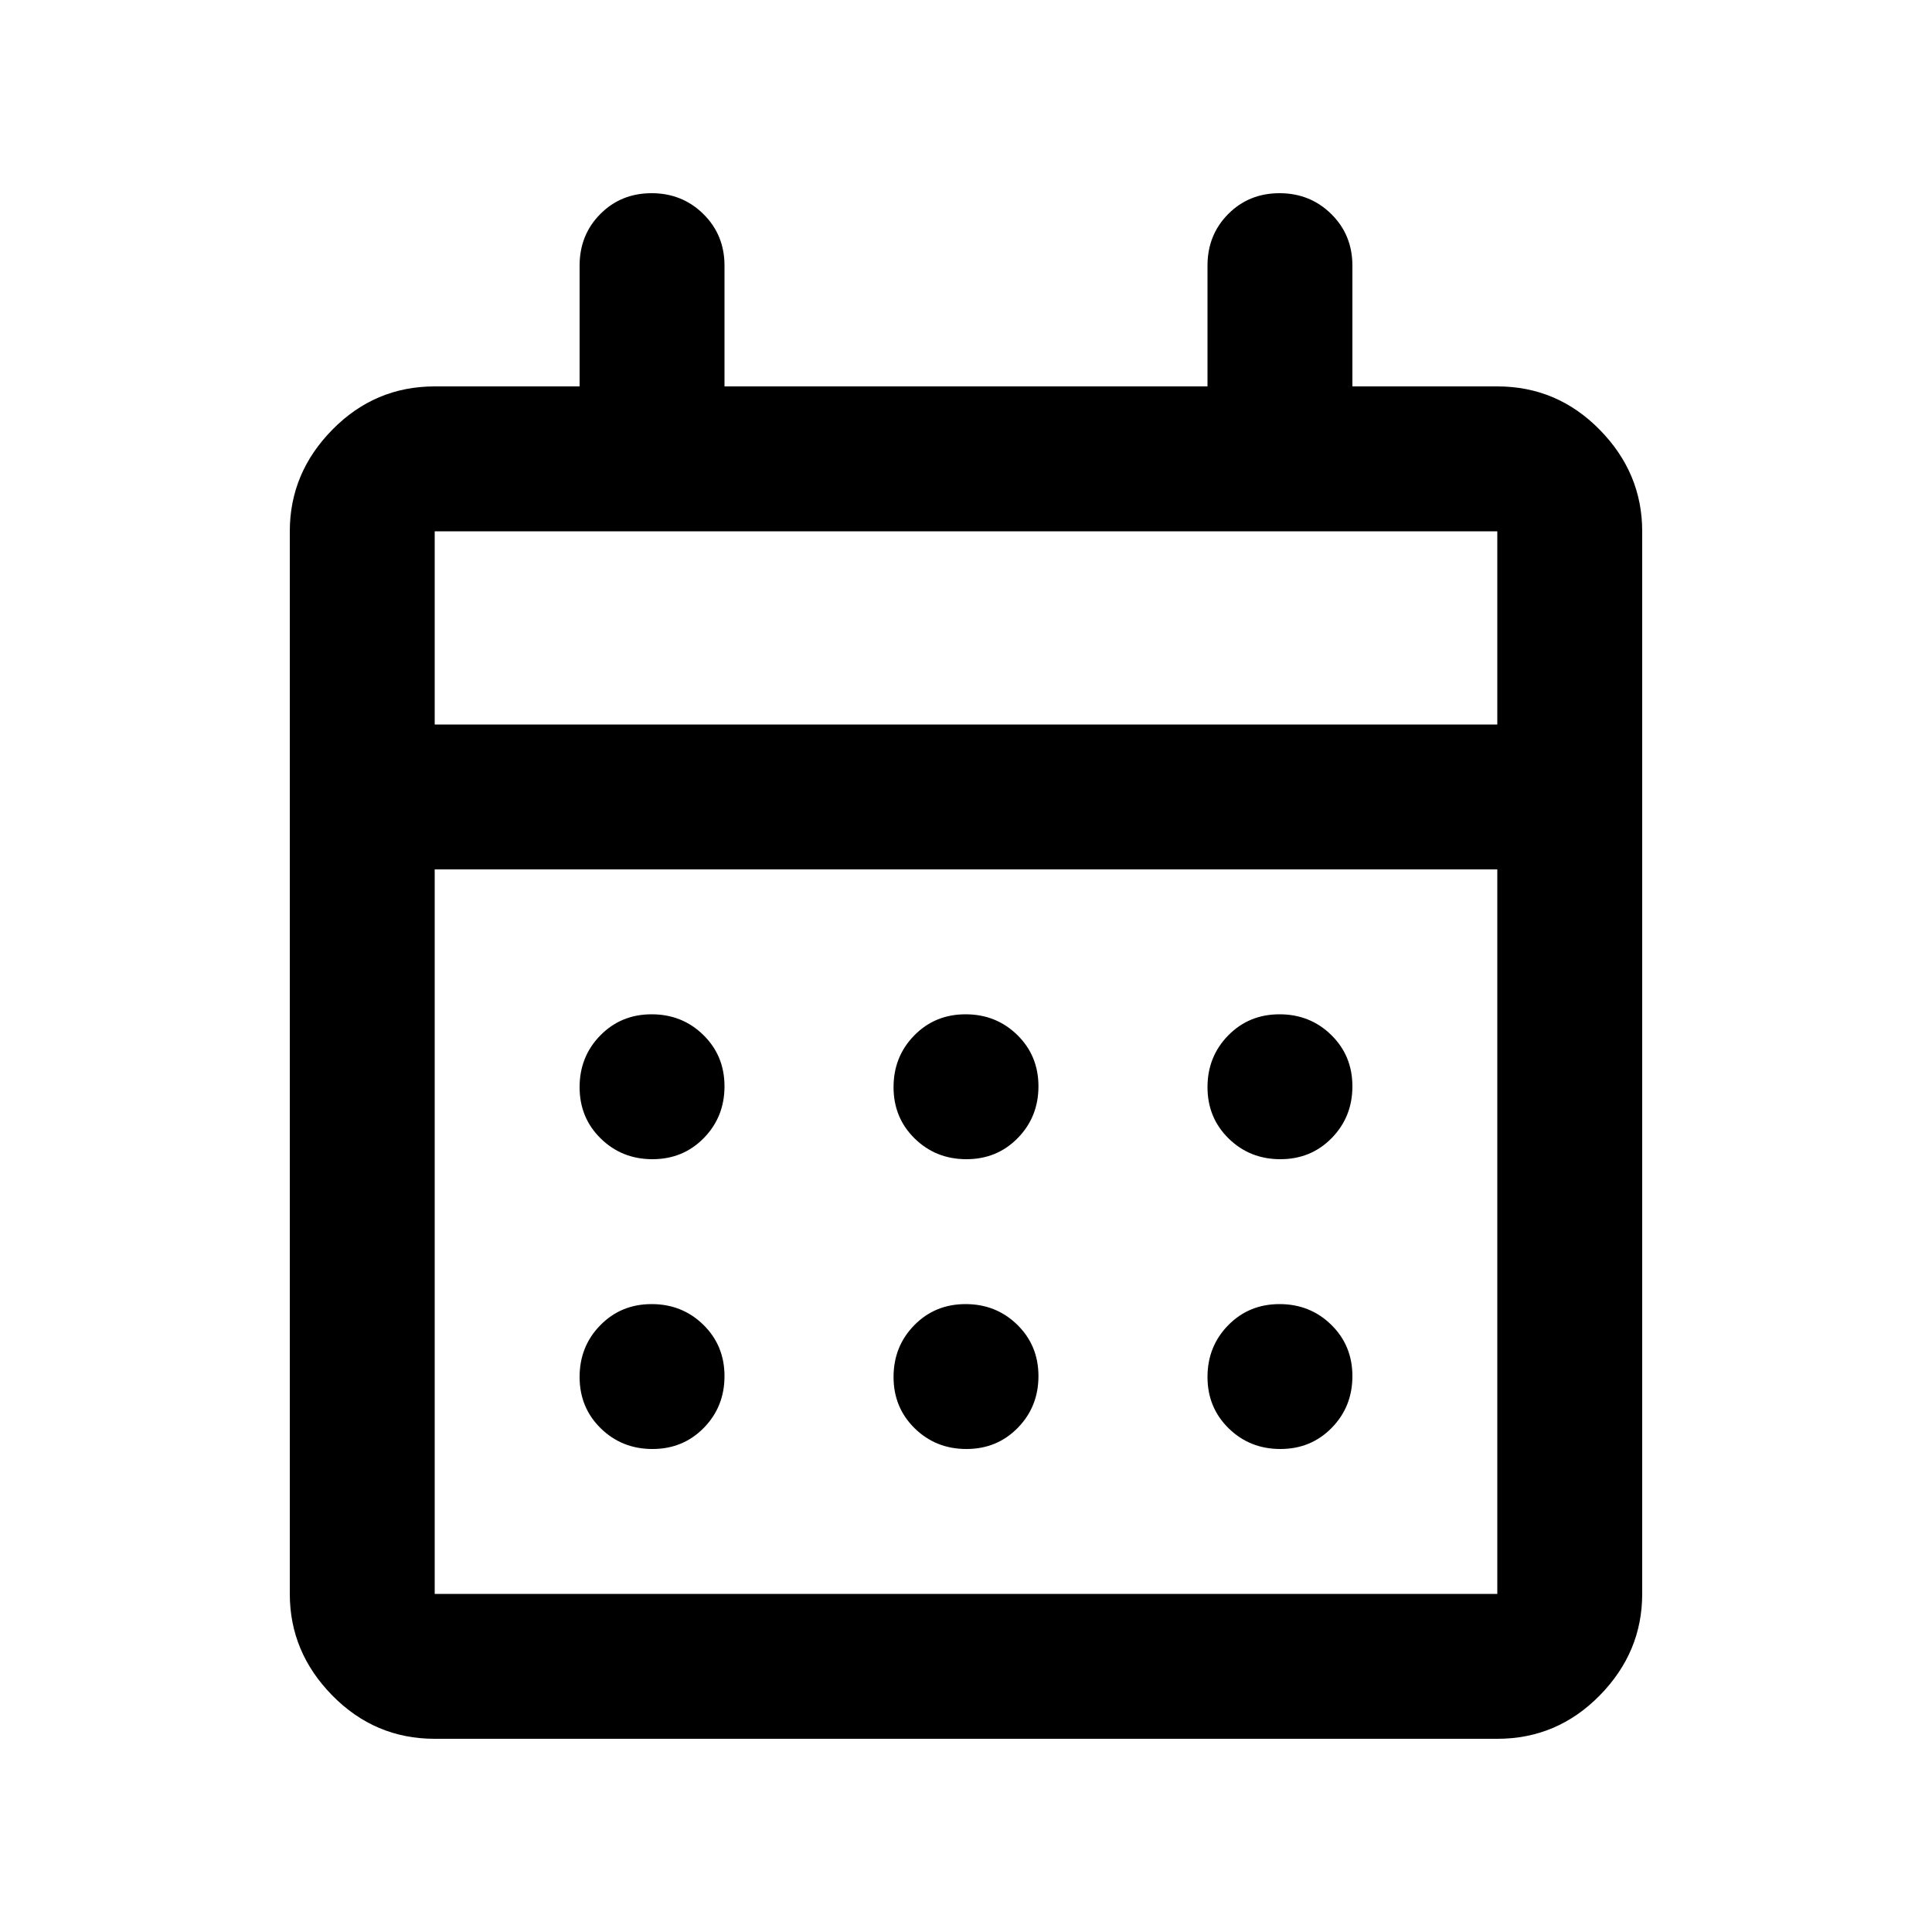
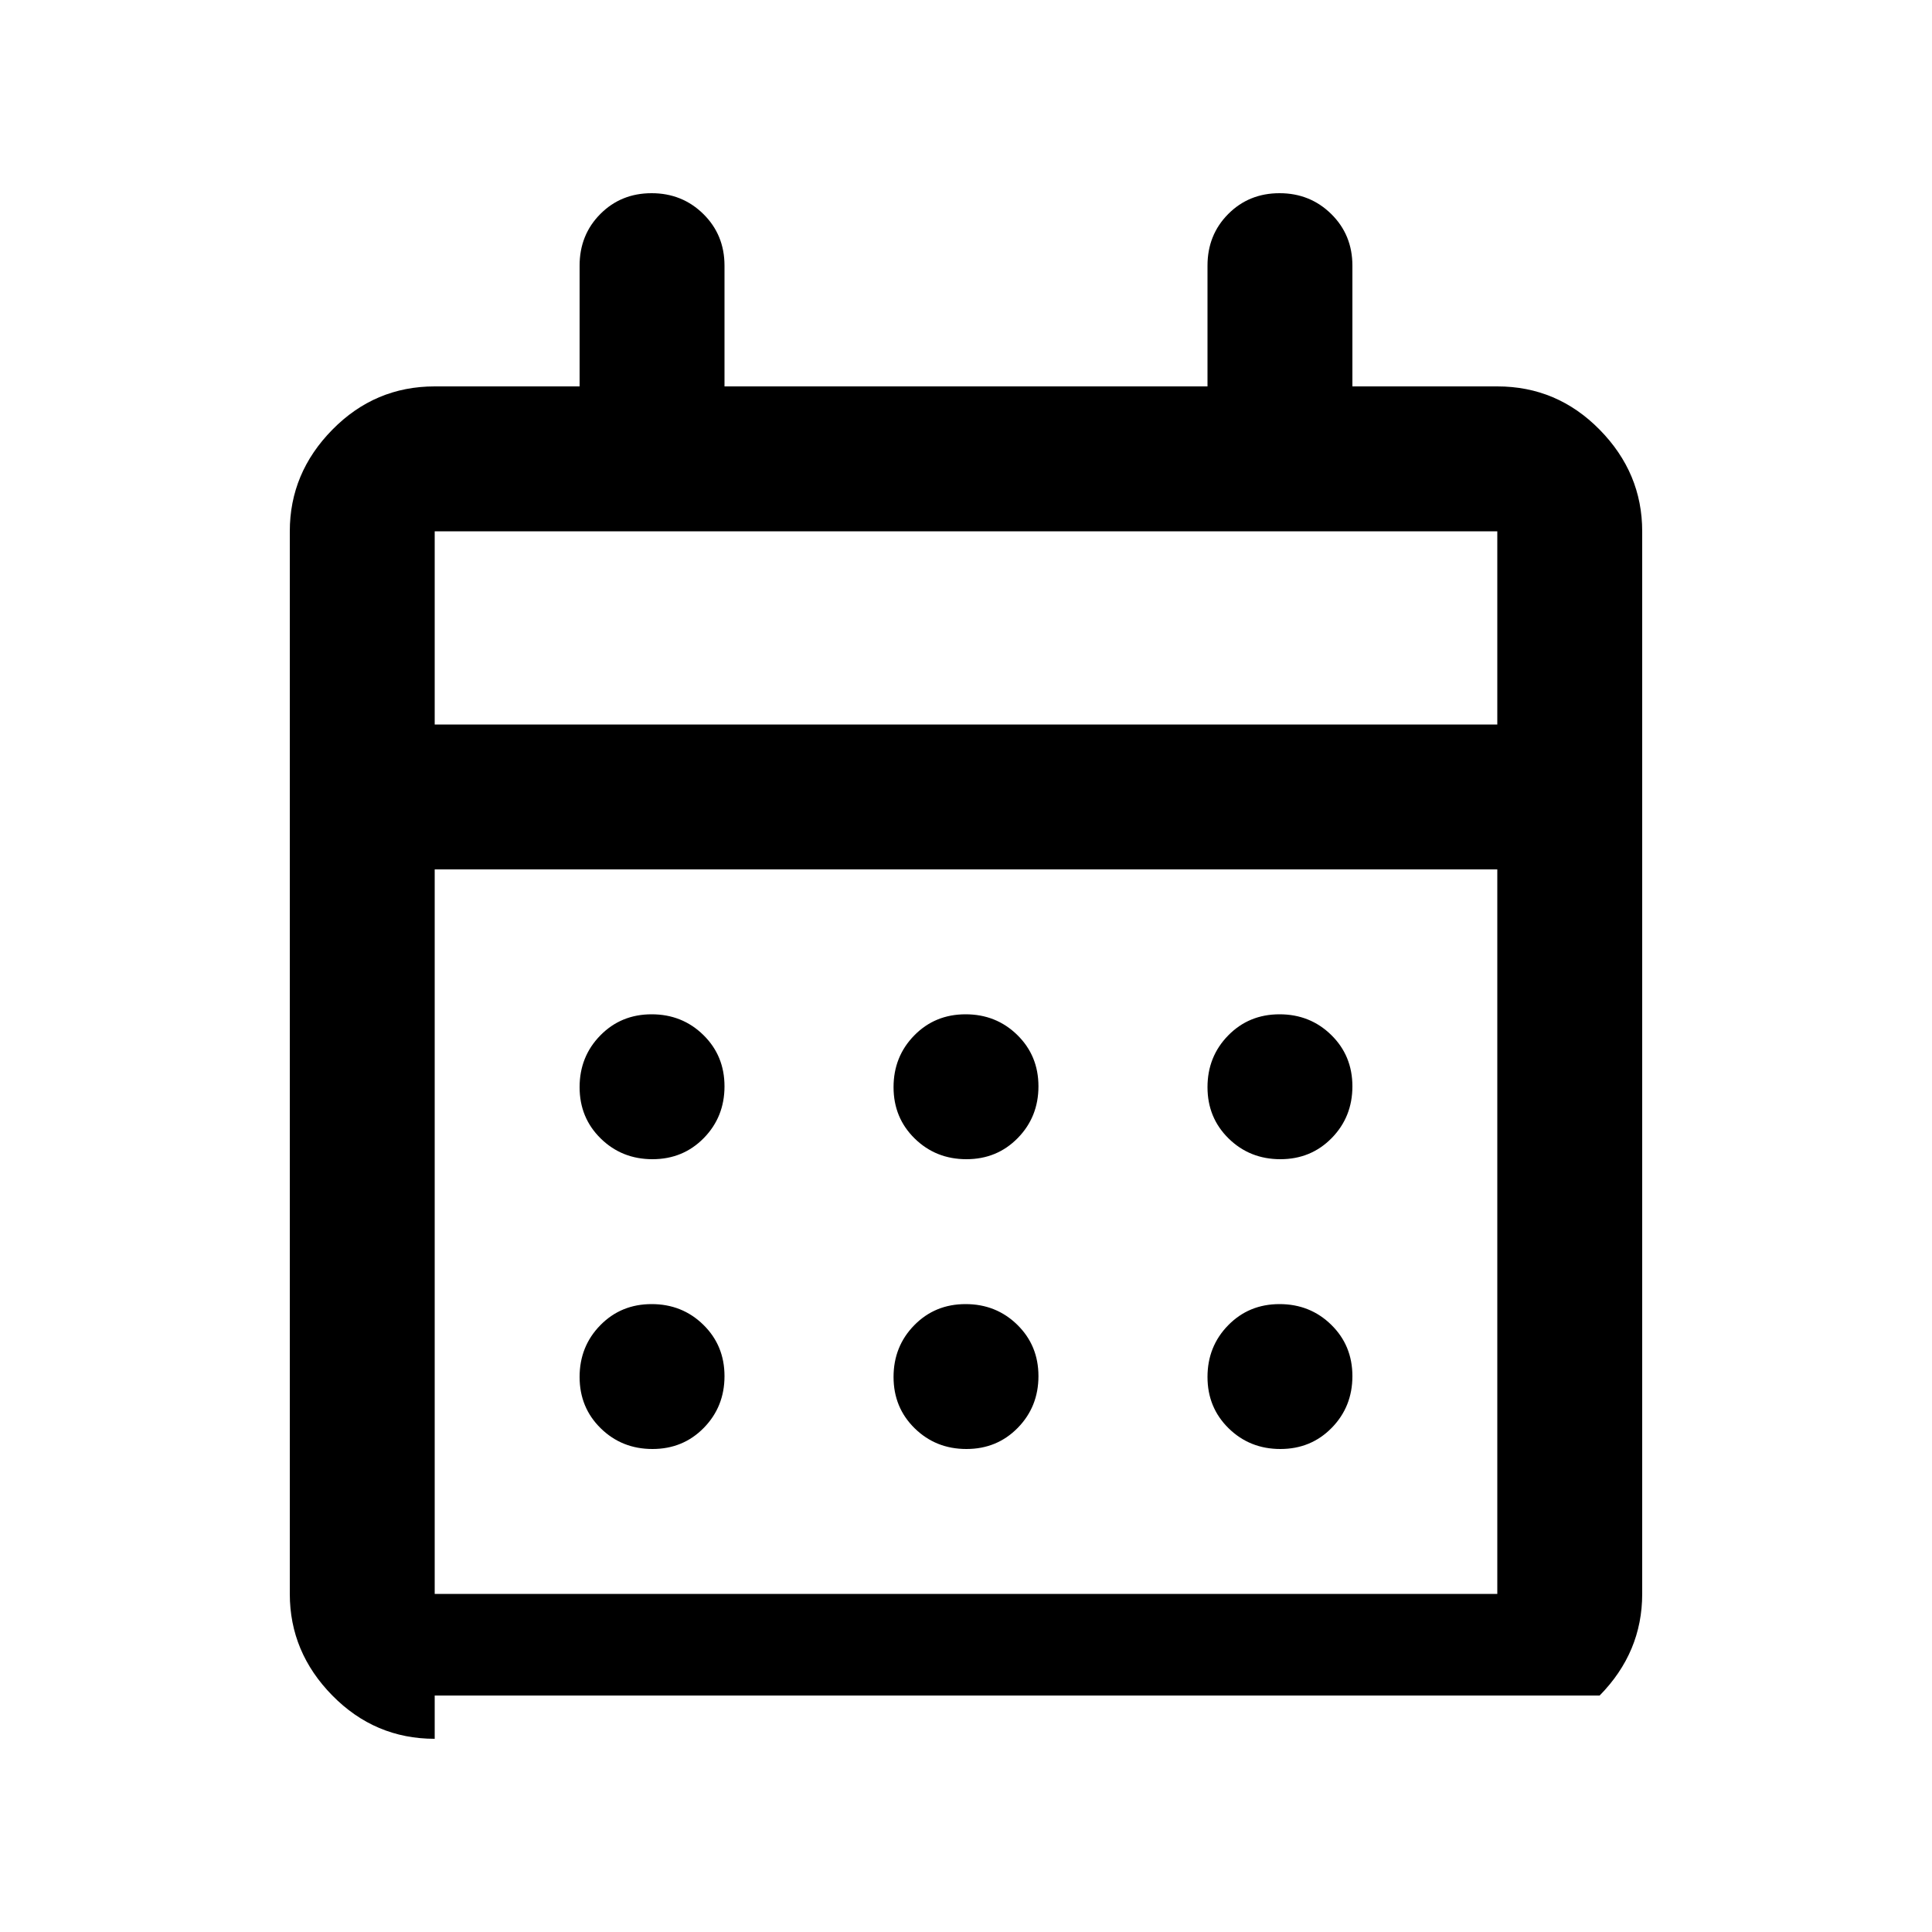
<svg xmlns="http://www.w3.org/2000/svg" height="20" viewBox="0 -960 960 960" width="20">
-   <path d="M216-96q-29.7 0-50.85-21.5Q144-139 144-168v-528q0-29 21.15-50.5T216-768h72v-60q0-15.3 10.289-25.65 10.29-10.35 25.5-10.35Q339-864 349.5-853.65 360-843.3 360-828v60h240v-60q0-15.3 10.289-25.65 10.29-10.35 25.5-10.35Q651-864 661.5-853.65 672-843.3 672-828v60h72q29.7 0 50.85 21.5Q816-725 816-696v528q0 29-21.15 50.5T744-96H216Zm0-72h528v-360H216v360Zm0-432h528v-96H216v96Zm0 0v-96 96Zm264.211 216Q465-384 454.5-394.289q-10.5-10.29-10.5-25.5Q444-435 454.289-445.5q10.29-10.5 25.5-10.5Q495-456 505.5-445.711q10.5 10.29 10.5 25.5Q516-405 505.711-394.5q-10.29 10.5-25.5 10.5Zm-156 0Q309-384 298.5-394.289q-10.5-10.29-10.5-25.5Q288-435 298.289-445.5q10.29-10.5 25.5-10.5Q339-456 349.5-445.711q10.5 10.29 10.5 25.5Q360-405 349.711-394.5q-10.29 10.5-25.5 10.5Zm312 0Q621-384 610.5-394.289q-10.5-10.29-10.5-25.5Q600-435 610.289-445.5q10.29-10.5 25.5-10.5Q651-456 661.5-445.711q10.5 10.29 10.5 25.5Q672-405 661.711-394.5q-10.29 10.5-25.5 10.5Zm-156 144Q465-240 454.5-250.289q-10.5-10.29-10.5-25.5Q444-291 454.289-301.5q10.29-10.5 25.5-10.5Q495-312 505.5-301.711q10.5 10.29 10.5 25.5Q516-261 505.711-250.5q-10.29 10.5-25.5 10.5Zm-156 0Q309-240 298.5-250.289q-10.5-10.29-10.5-25.5Q288-291 298.289-301.5q10.29-10.5 25.5-10.5Q339-312 349.5-301.711q10.5 10.29 10.5 25.5Q360-261 349.711-250.5q-10.29 10.5-25.5 10.5Zm312 0Q621-240 610.5-250.289q-10.5-10.29-10.5-25.5Q600-291 610.289-301.5q10.29-10.5 25.5-10.5Q651-312 661.5-301.711q10.5 10.29 10.5 25.5Q672-261 661.711-250.5q-10.29 10.5-25.5 10.5Z" />
+   <path d="M216-96q-29.7 0-50.85-21.5Q144-139 144-168v-528q0-29 21.15-50.5T216-768h72v-60q0-15.3 10.289-25.65 10.29-10.35 25.5-10.35Q339-864 349.5-853.65 360-843.3 360-828v60h240v-60q0-15.3 10.289-25.65 10.29-10.35 25.5-10.35Q651-864 661.5-853.65 672-843.3 672-828v60h72q29.7 0 50.85 21.5Q816-725 816-696v528q0 29-21.15 50.5H216Zm0-72h528v-360H216v360Zm0-432h528v-96H216v96Zm0 0v-96 96Zm264.211 216Q465-384 454.5-394.289q-10.5-10.29-10.5-25.5Q444-435 454.289-445.5q10.29-10.5 25.5-10.5Q495-456 505.5-445.711q10.5 10.29 10.5 25.5Q516-405 505.711-394.5q-10.29 10.5-25.5 10.5Zm-156 0Q309-384 298.5-394.289q-10.5-10.29-10.5-25.5Q288-435 298.289-445.5q10.29-10.5 25.5-10.5Q339-456 349.5-445.711q10.5 10.29 10.5 25.5Q360-405 349.711-394.5q-10.29 10.5-25.5 10.5Zm312 0Q621-384 610.5-394.289q-10.5-10.29-10.5-25.5Q600-435 610.289-445.5q10.29-10.5 25.5-10.5Q651-456 661.5-445.711q10.5 10.29 10.5 25.5Q672-405 661.711-394.5q-10.29 10.5-25.5 10.5Zm-156 144Q465-240 454.5-250.289q-10.5-10.29-10.5-25.5Q444-291 454.289-301.5q10.29-10.5 25.5-10.5Q495-312 505.5-301.711q10.5 10.29 10.5 25.5Q516-261 505.711-250.5q-10.29 10.5-25.5 10.5Zm-156 0Q309-240 298.5-250.289q-10.5-10.29-10.5-25.5Q288-291 298.289-301.5q10.29-10.5 25.5-10.5Q339-312 349.5-301.711q10.5 10.29 10.5 25.5Q360-261 349.711-250.5q-10.29 10.5-25.5 10.5Zm312 0Q621-240 610.5-250.289q-10.5-10.29-10.5-25.5Q600-291 610.289-301.5q10.29-10.5 25.5-10.5Q651-312 661.5-301.711q10.5 10.29 10.5 25.5Q672-261 661.711-250.5q-10.29 10.5-25.5 10.5Z" />
</svg>